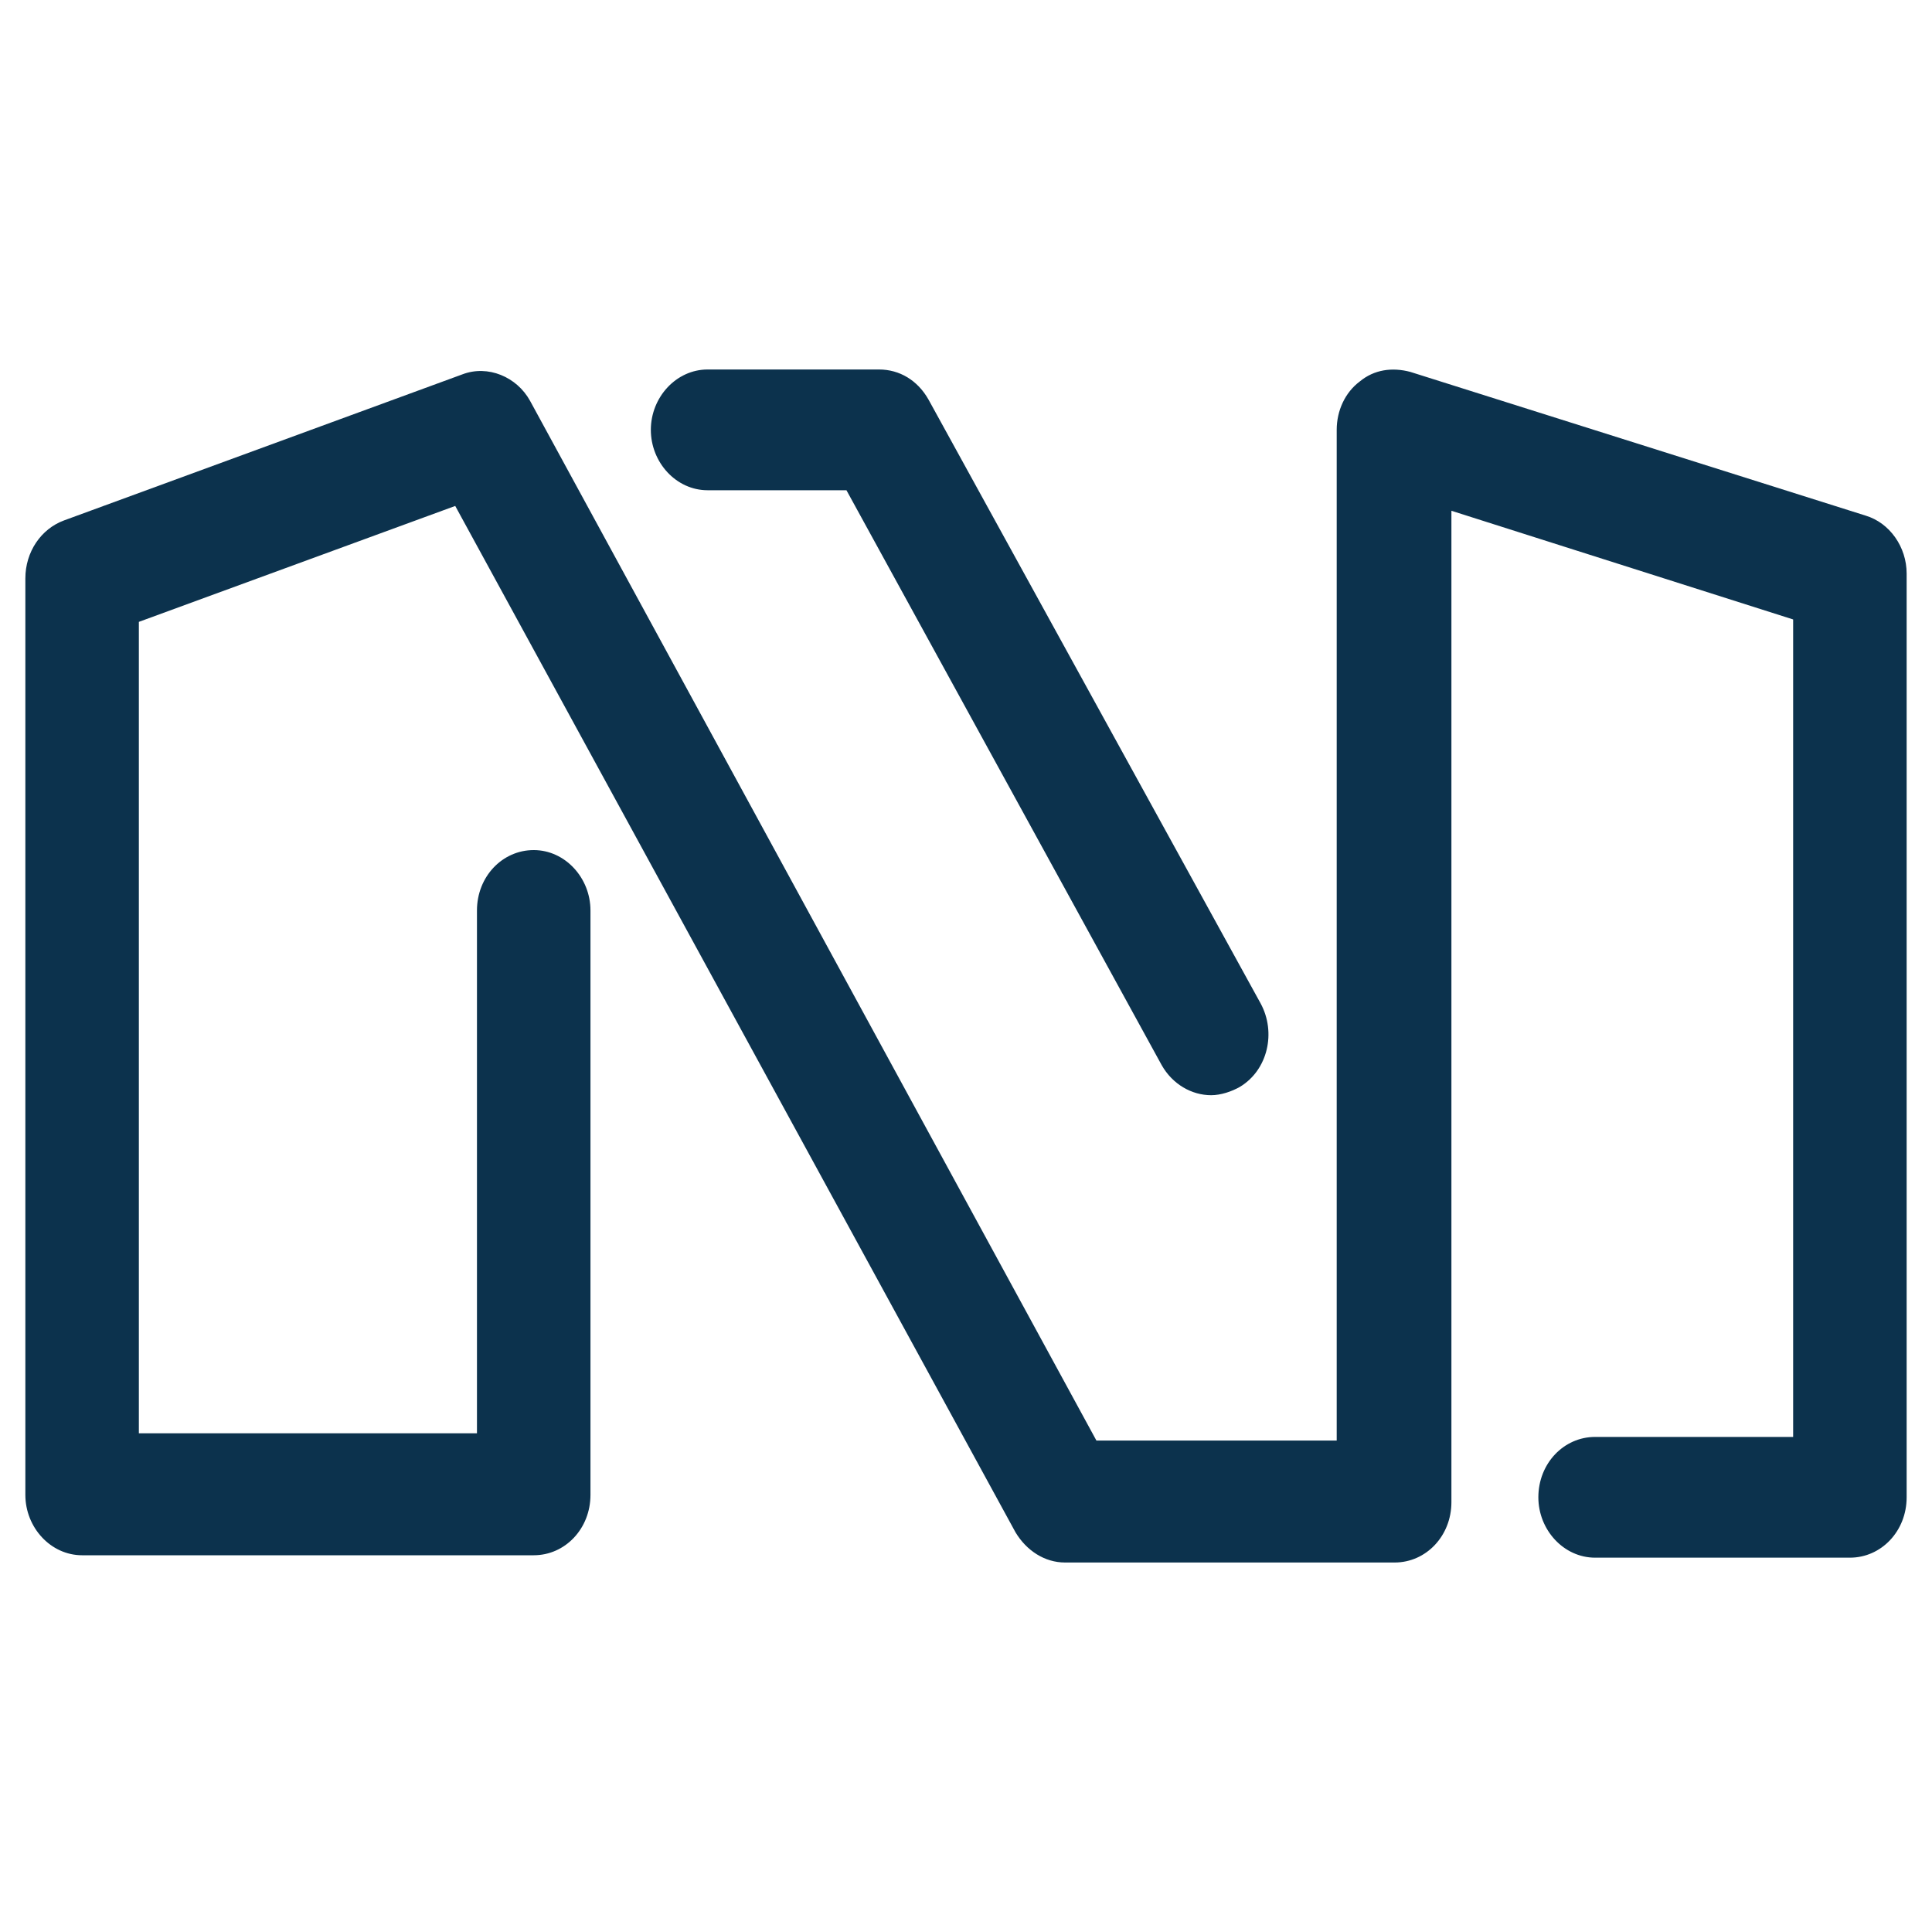
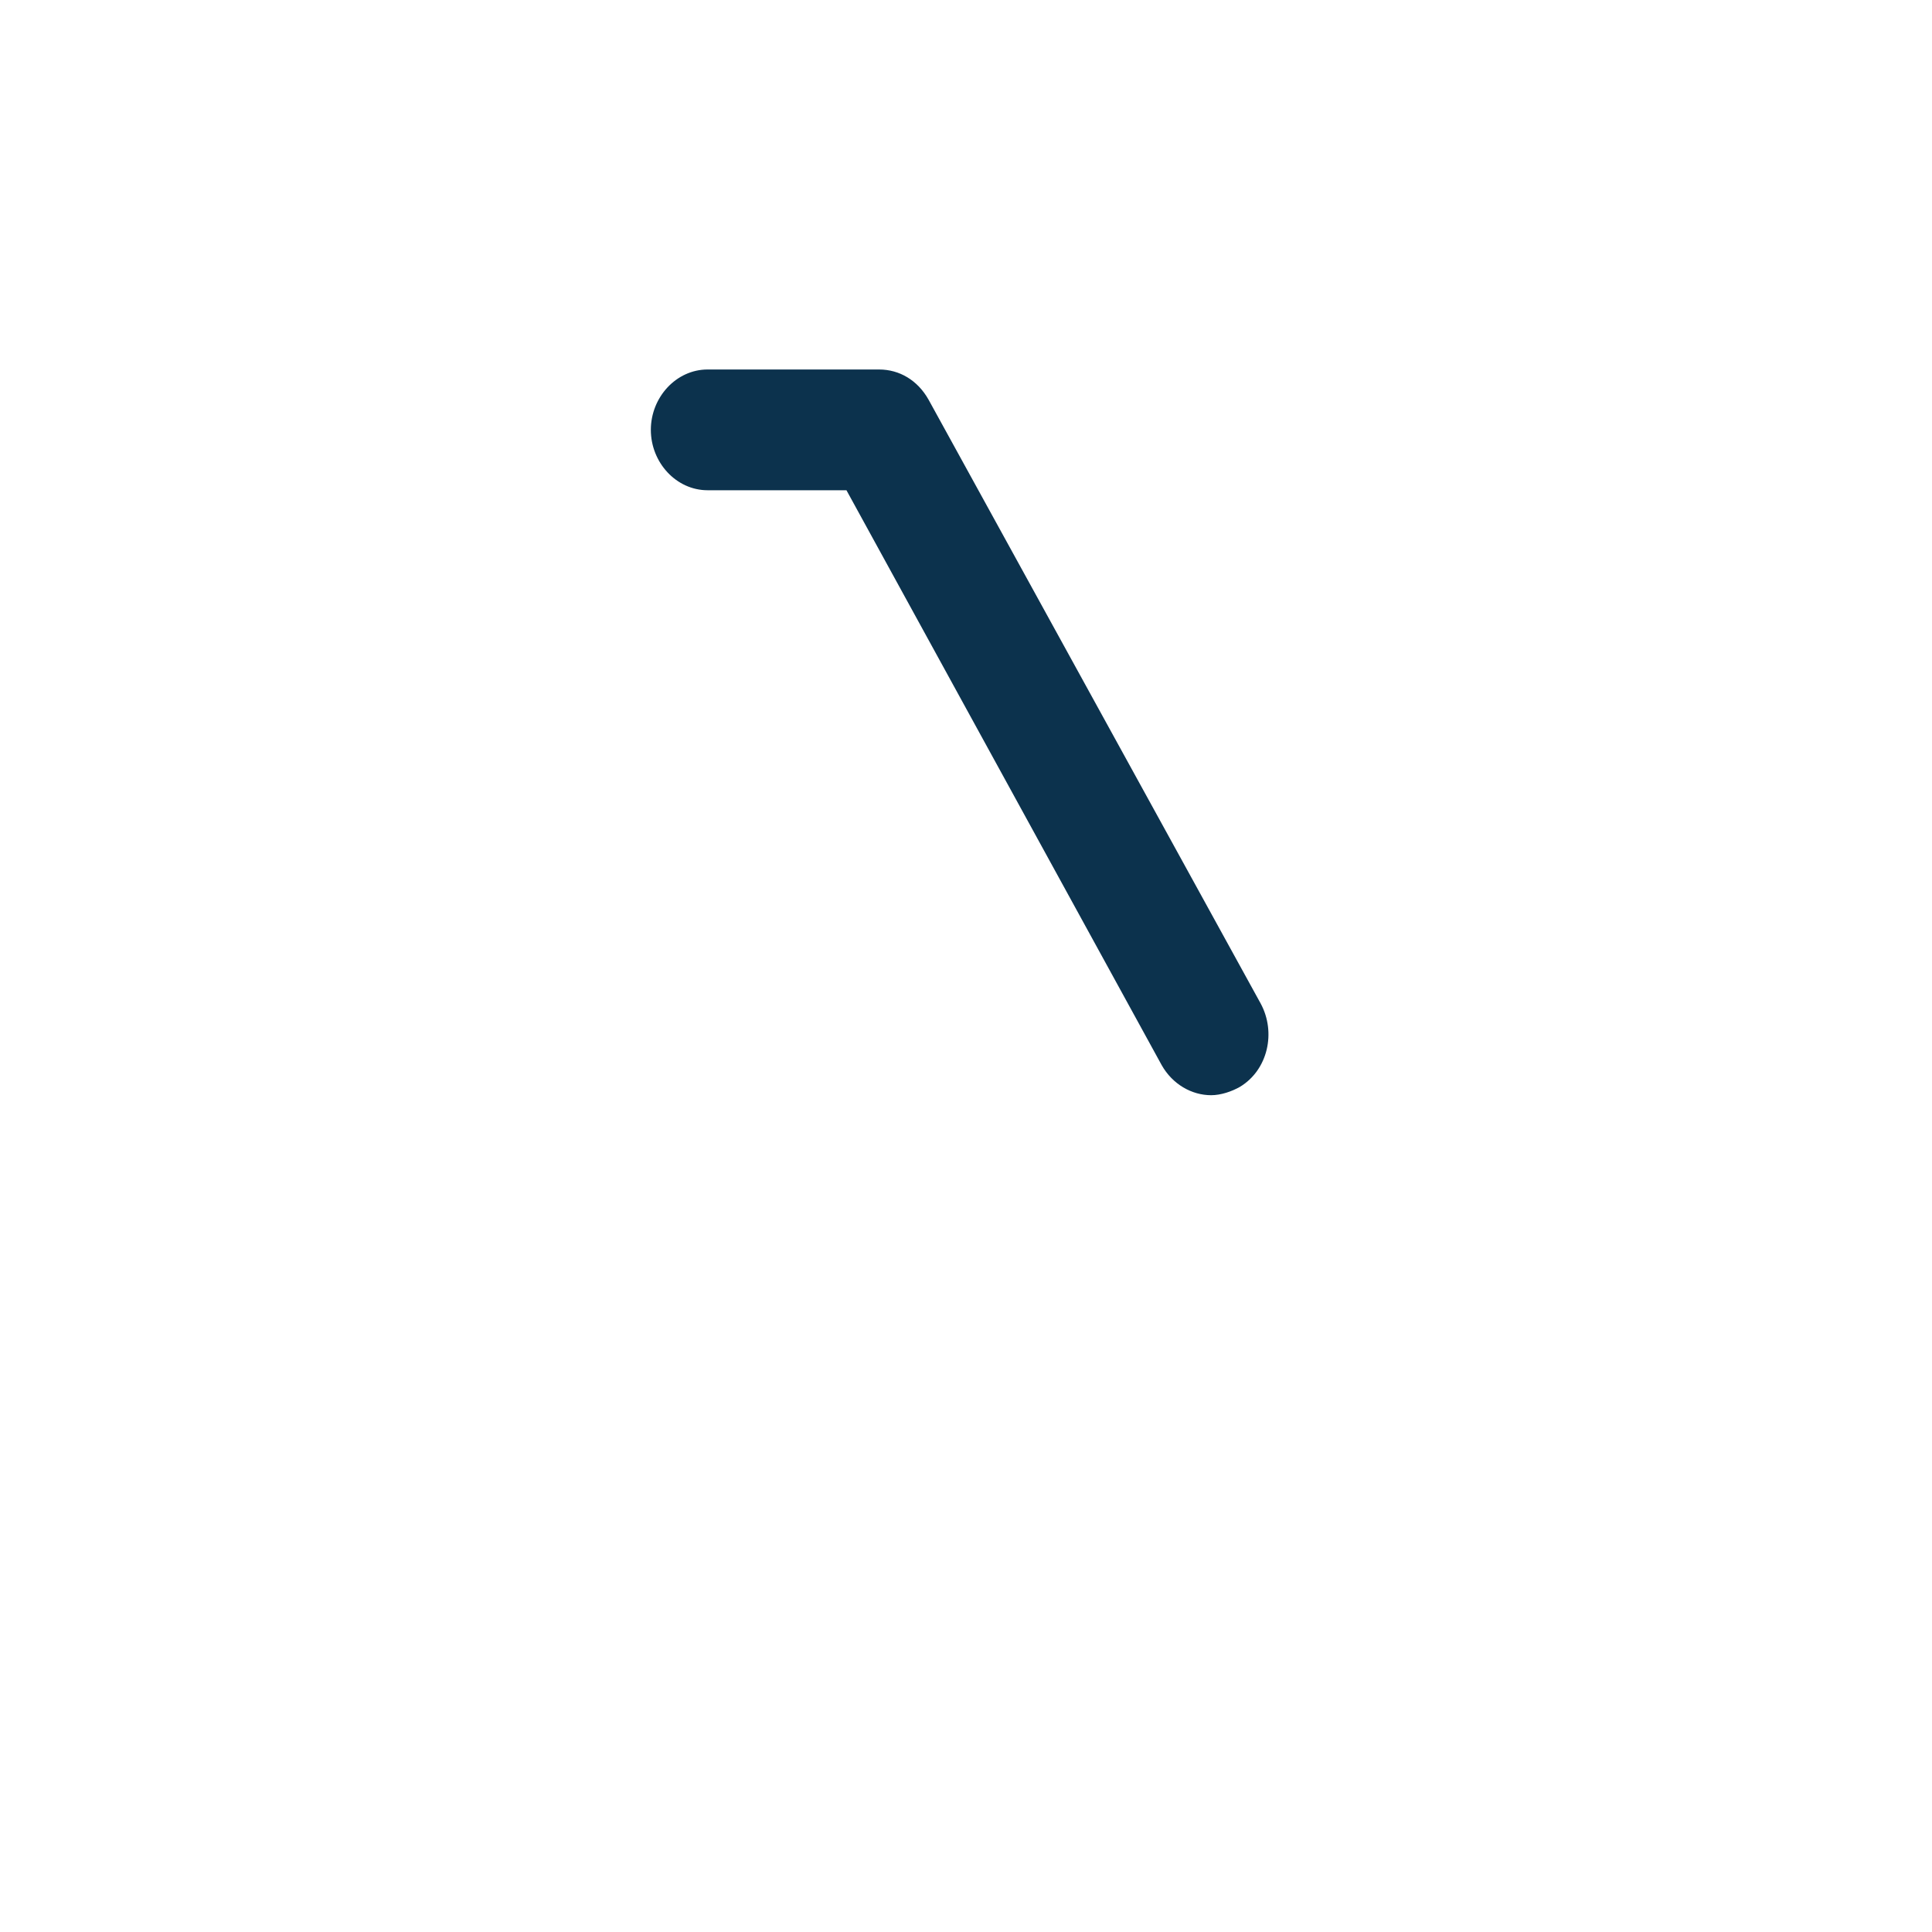
<svg xmlns="http://www.w3.org/2000/svg" version="1.1" id="Camada_1" x="0px" y="0px" viewBox="0 0 16 16" style="enable-background:new 0 0 16 16;" xml:space="preserve">
  <style type="text/css">
	.st0{fill:#0C324D;}
</style>
  <g>
    <g>
      <g>
-         <path class="st0" d="M11.55,12.94H8.82c-0.17,0-0.32-0.1-0.41-0.25L3.77,4.19L1.15,5.15v6.72h2.8V7.54c0-0.28,0.21-0.5,0.47-0.5     c0.26,0,0.47,0.23,0.47,0.5v4.84c0,0.28-0.21,0.5-0.47,0.5H0.68c-0.26,0-0.47-0.23-0.47-0.5V4.79c0-0.22,0.13-0.41,0.32-0.48     L3.83,3.1c0.21-0.08,0.45,0.02,0.56,0.22l4.69,8.61h1.99V3.56c0-0.16,0.07-0.31,0.19-0.4c0.12-0.1,0.27-0.12,0.42-0.08l3.77,1.19     c0.2,0.06,0.34,0.26,0.34,0.48v7.65c0,0.28-0.21,0.5-0.47,0.5h-2.11c-0.26,0-0.47-0.23-0.47-0.5c0-0.28,0.21-0.5,0.47-0.5h1.64     V5.13l-2.83-0.9v8.21C12.02,12.72,11.81,12.94,11.55,12.94z" />
-       </g>
+         </g>
    </g>
    <g>
      <g>
        <path class="st0" d="M10.03,9.07c-0.16,0-0.32-0.09-0.41-0.25L7.01,4.06H5.86c-0.26,0-0.47-0.23-0.47-0.5s0.21-0.5,0.47-0.5h1.42     c0.17,0,0.32,0.09,0.41,0.25l2.75,5C10.57,8.55,10.5,8.86,10.27,9C10.2,9.04,10.11,9.07,10.03,9.07z" />
      </g>
    </g>
  </g>
</svg>